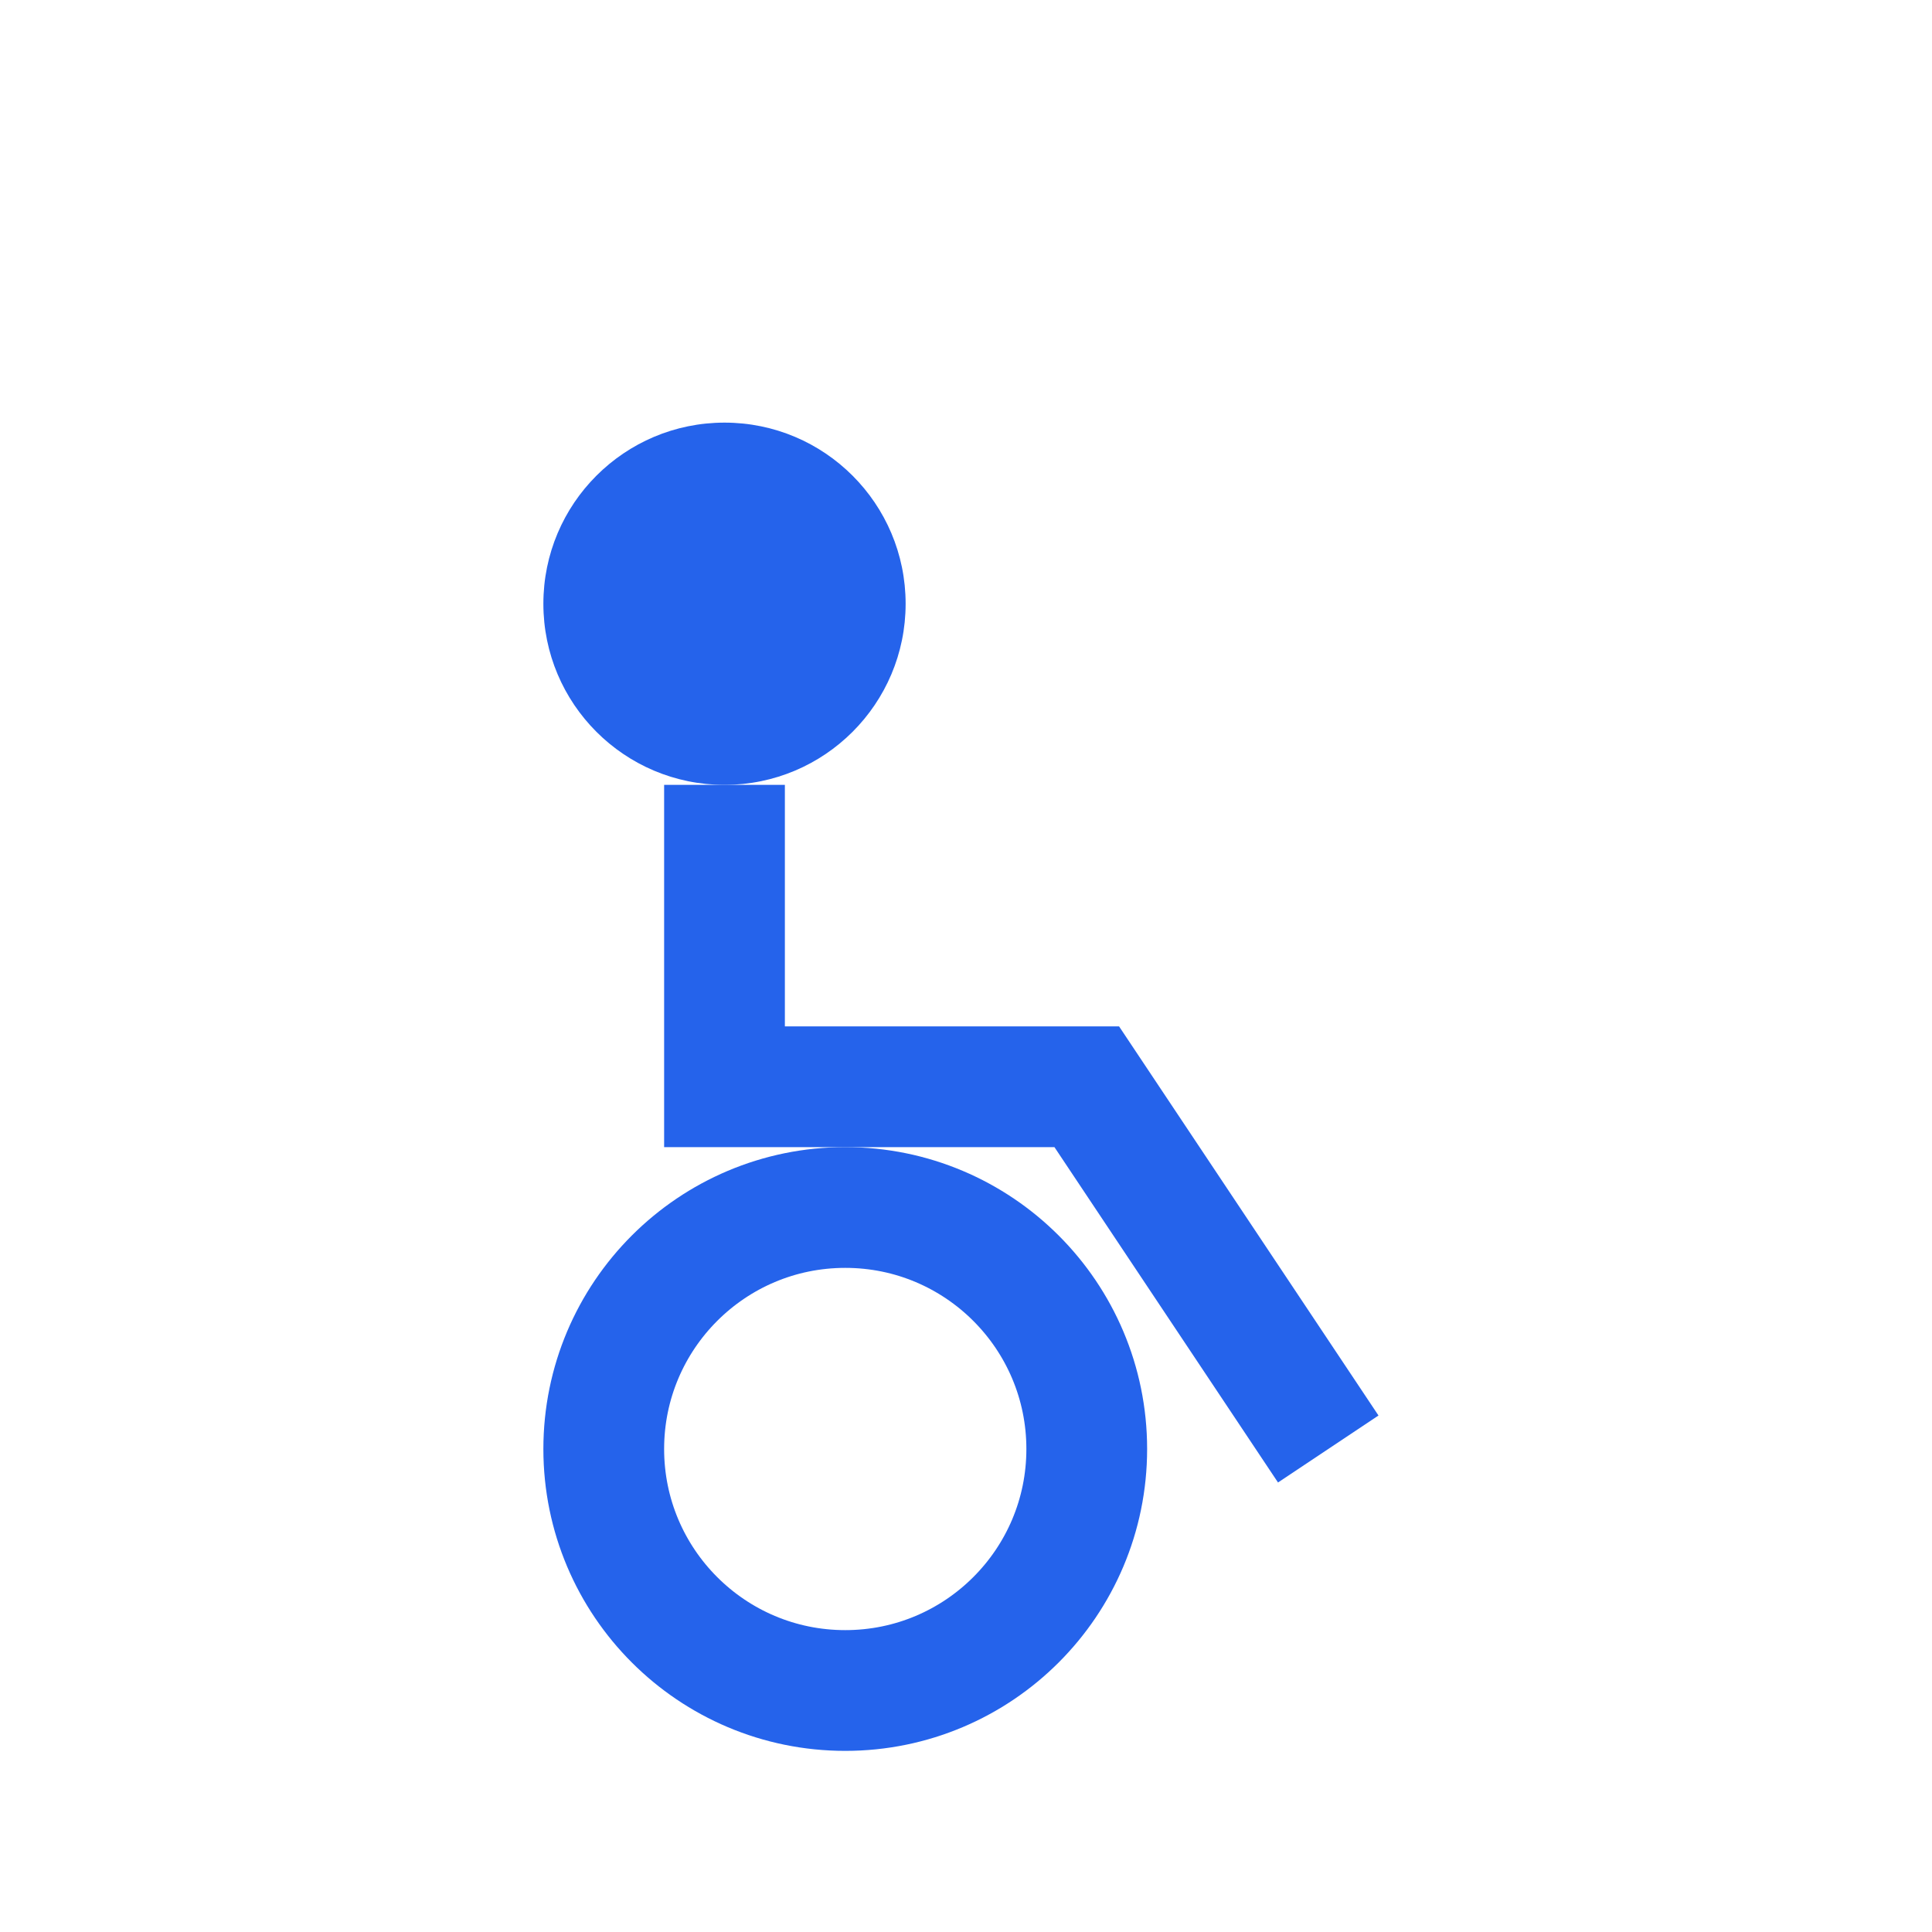
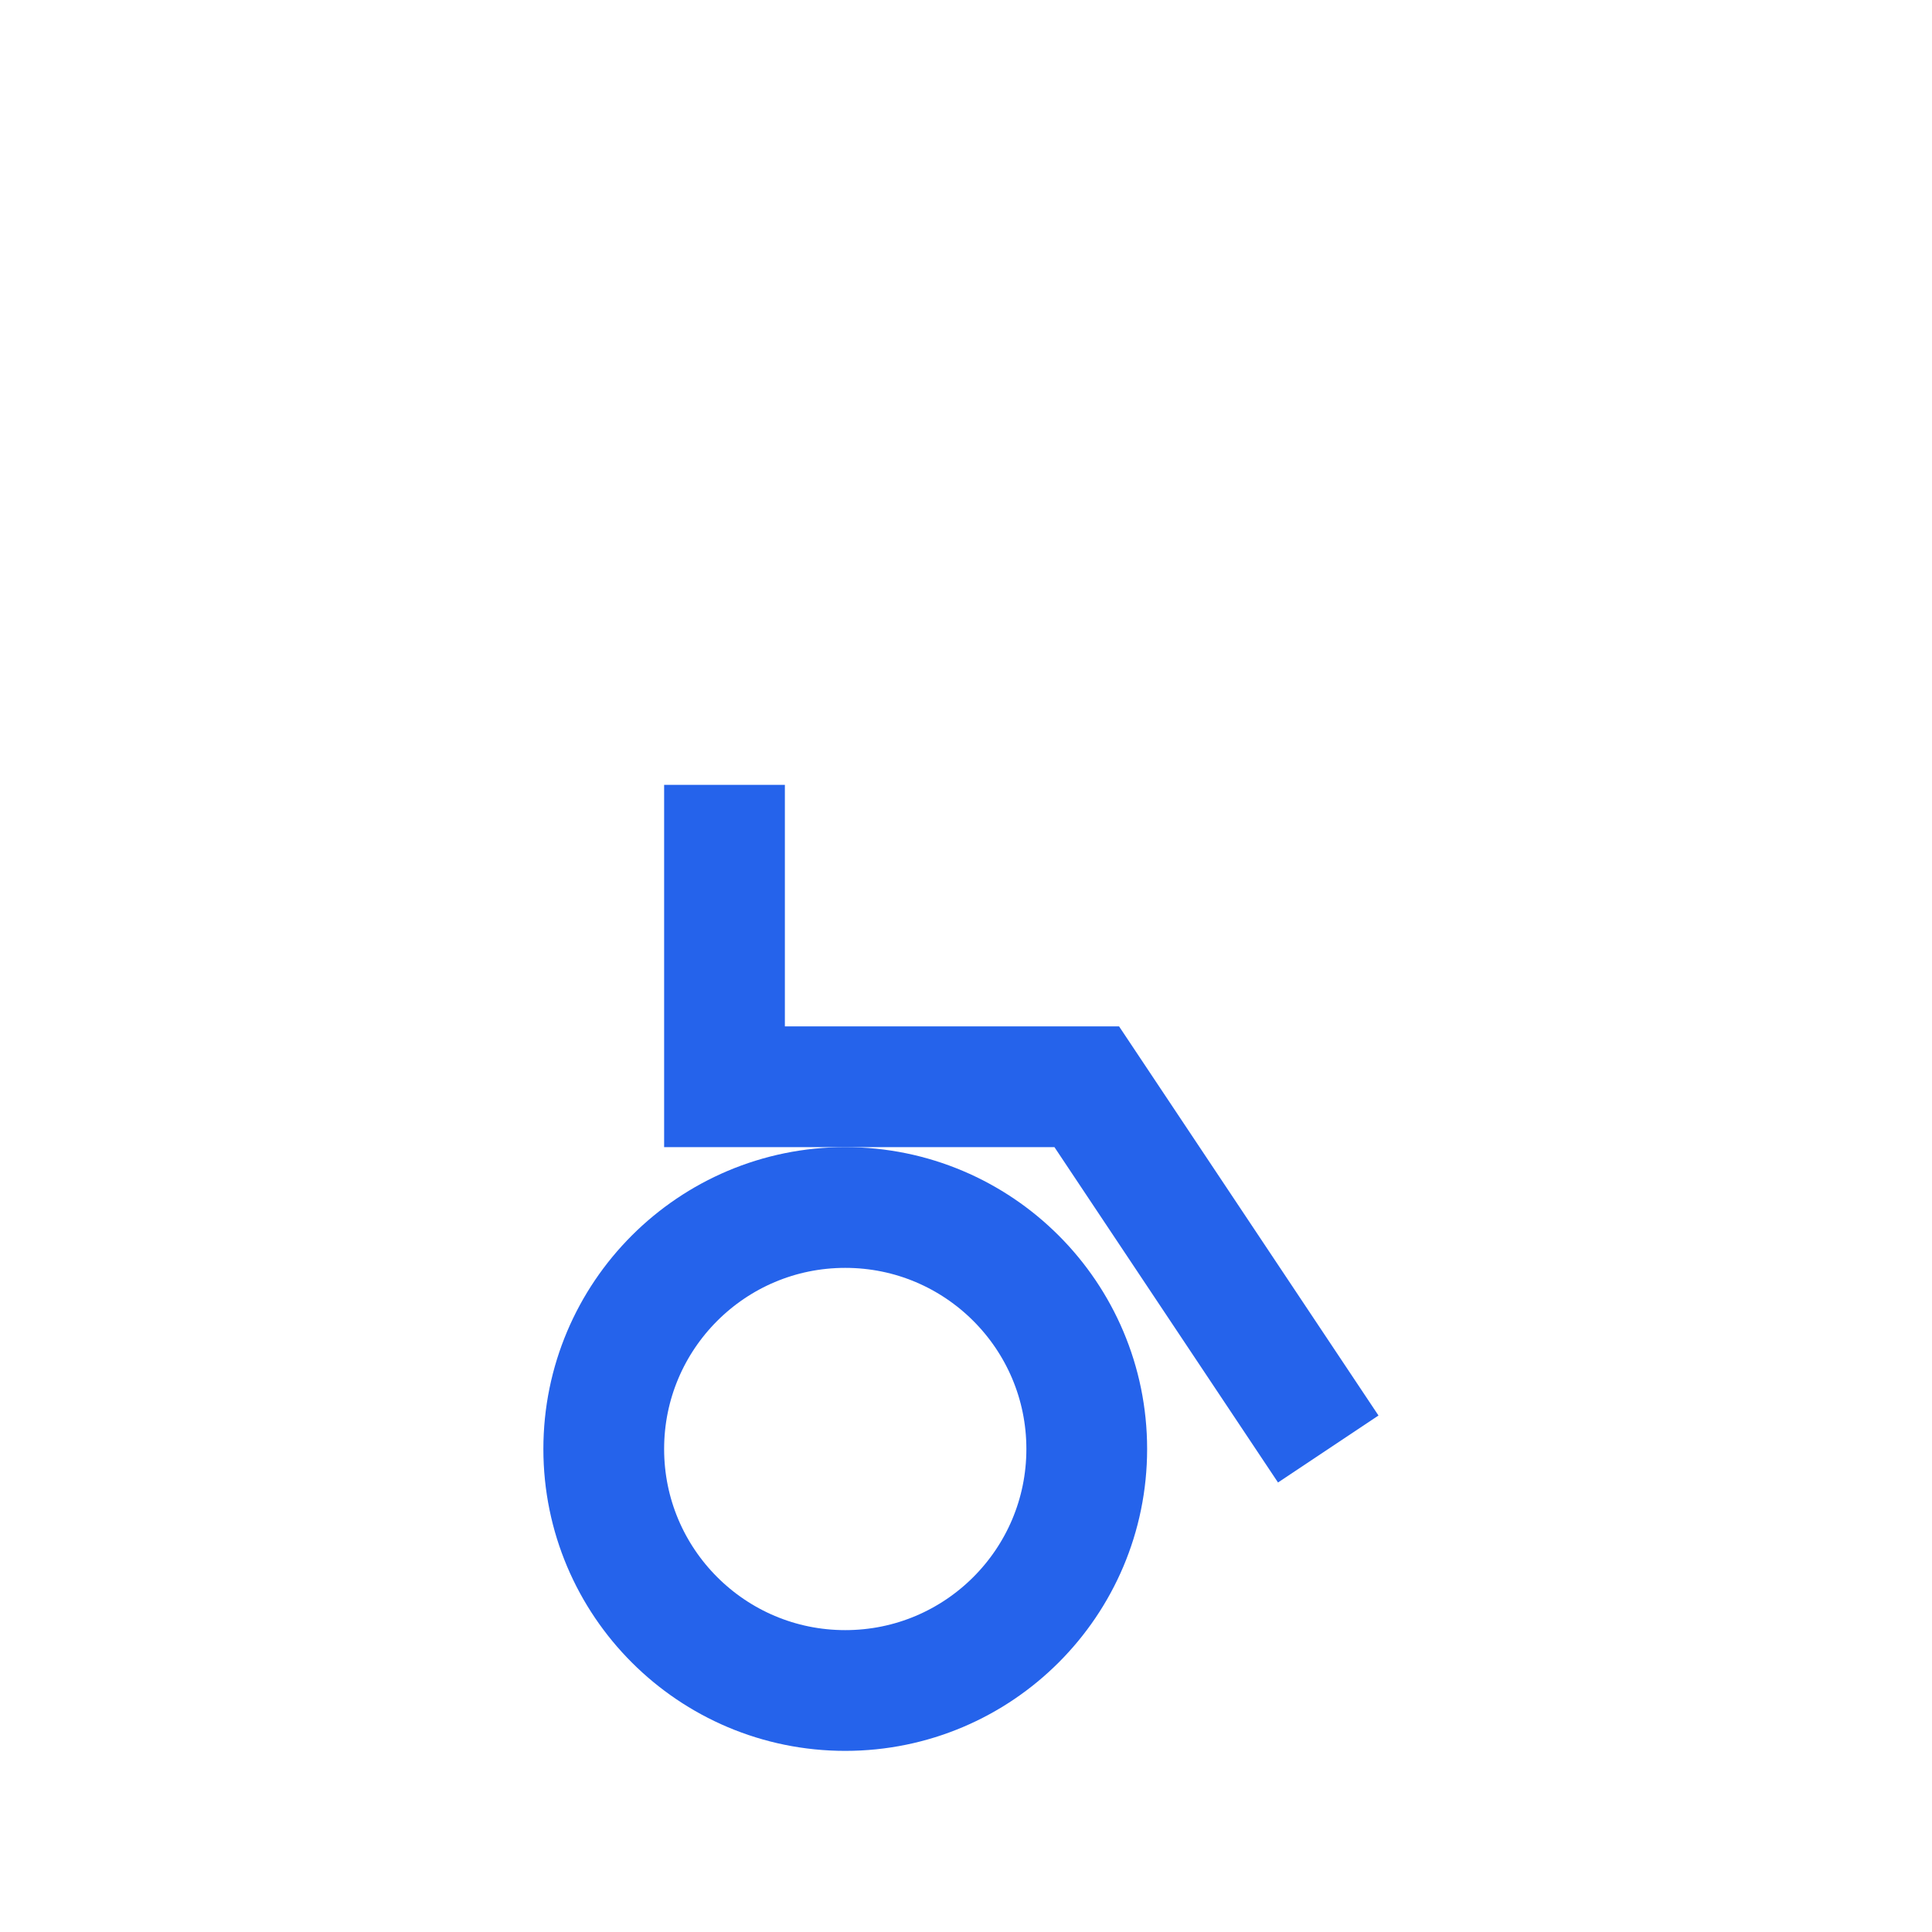
<svg xmlns="http://www.w3.org/2000/svg" viewBox="0 0 64 64" width="64" height="64">
-   <circle cx="24" cy="20" r="6" fill="#2563eb" />
  <path d="M24 26v10h12l8 12" stroke="#2563eb" stroke-width="4" fill="none" />
  <circle cx="28" cy="48" r="8" stroke="#2563eb" stroke-width="4" fill="none" />
</svg>